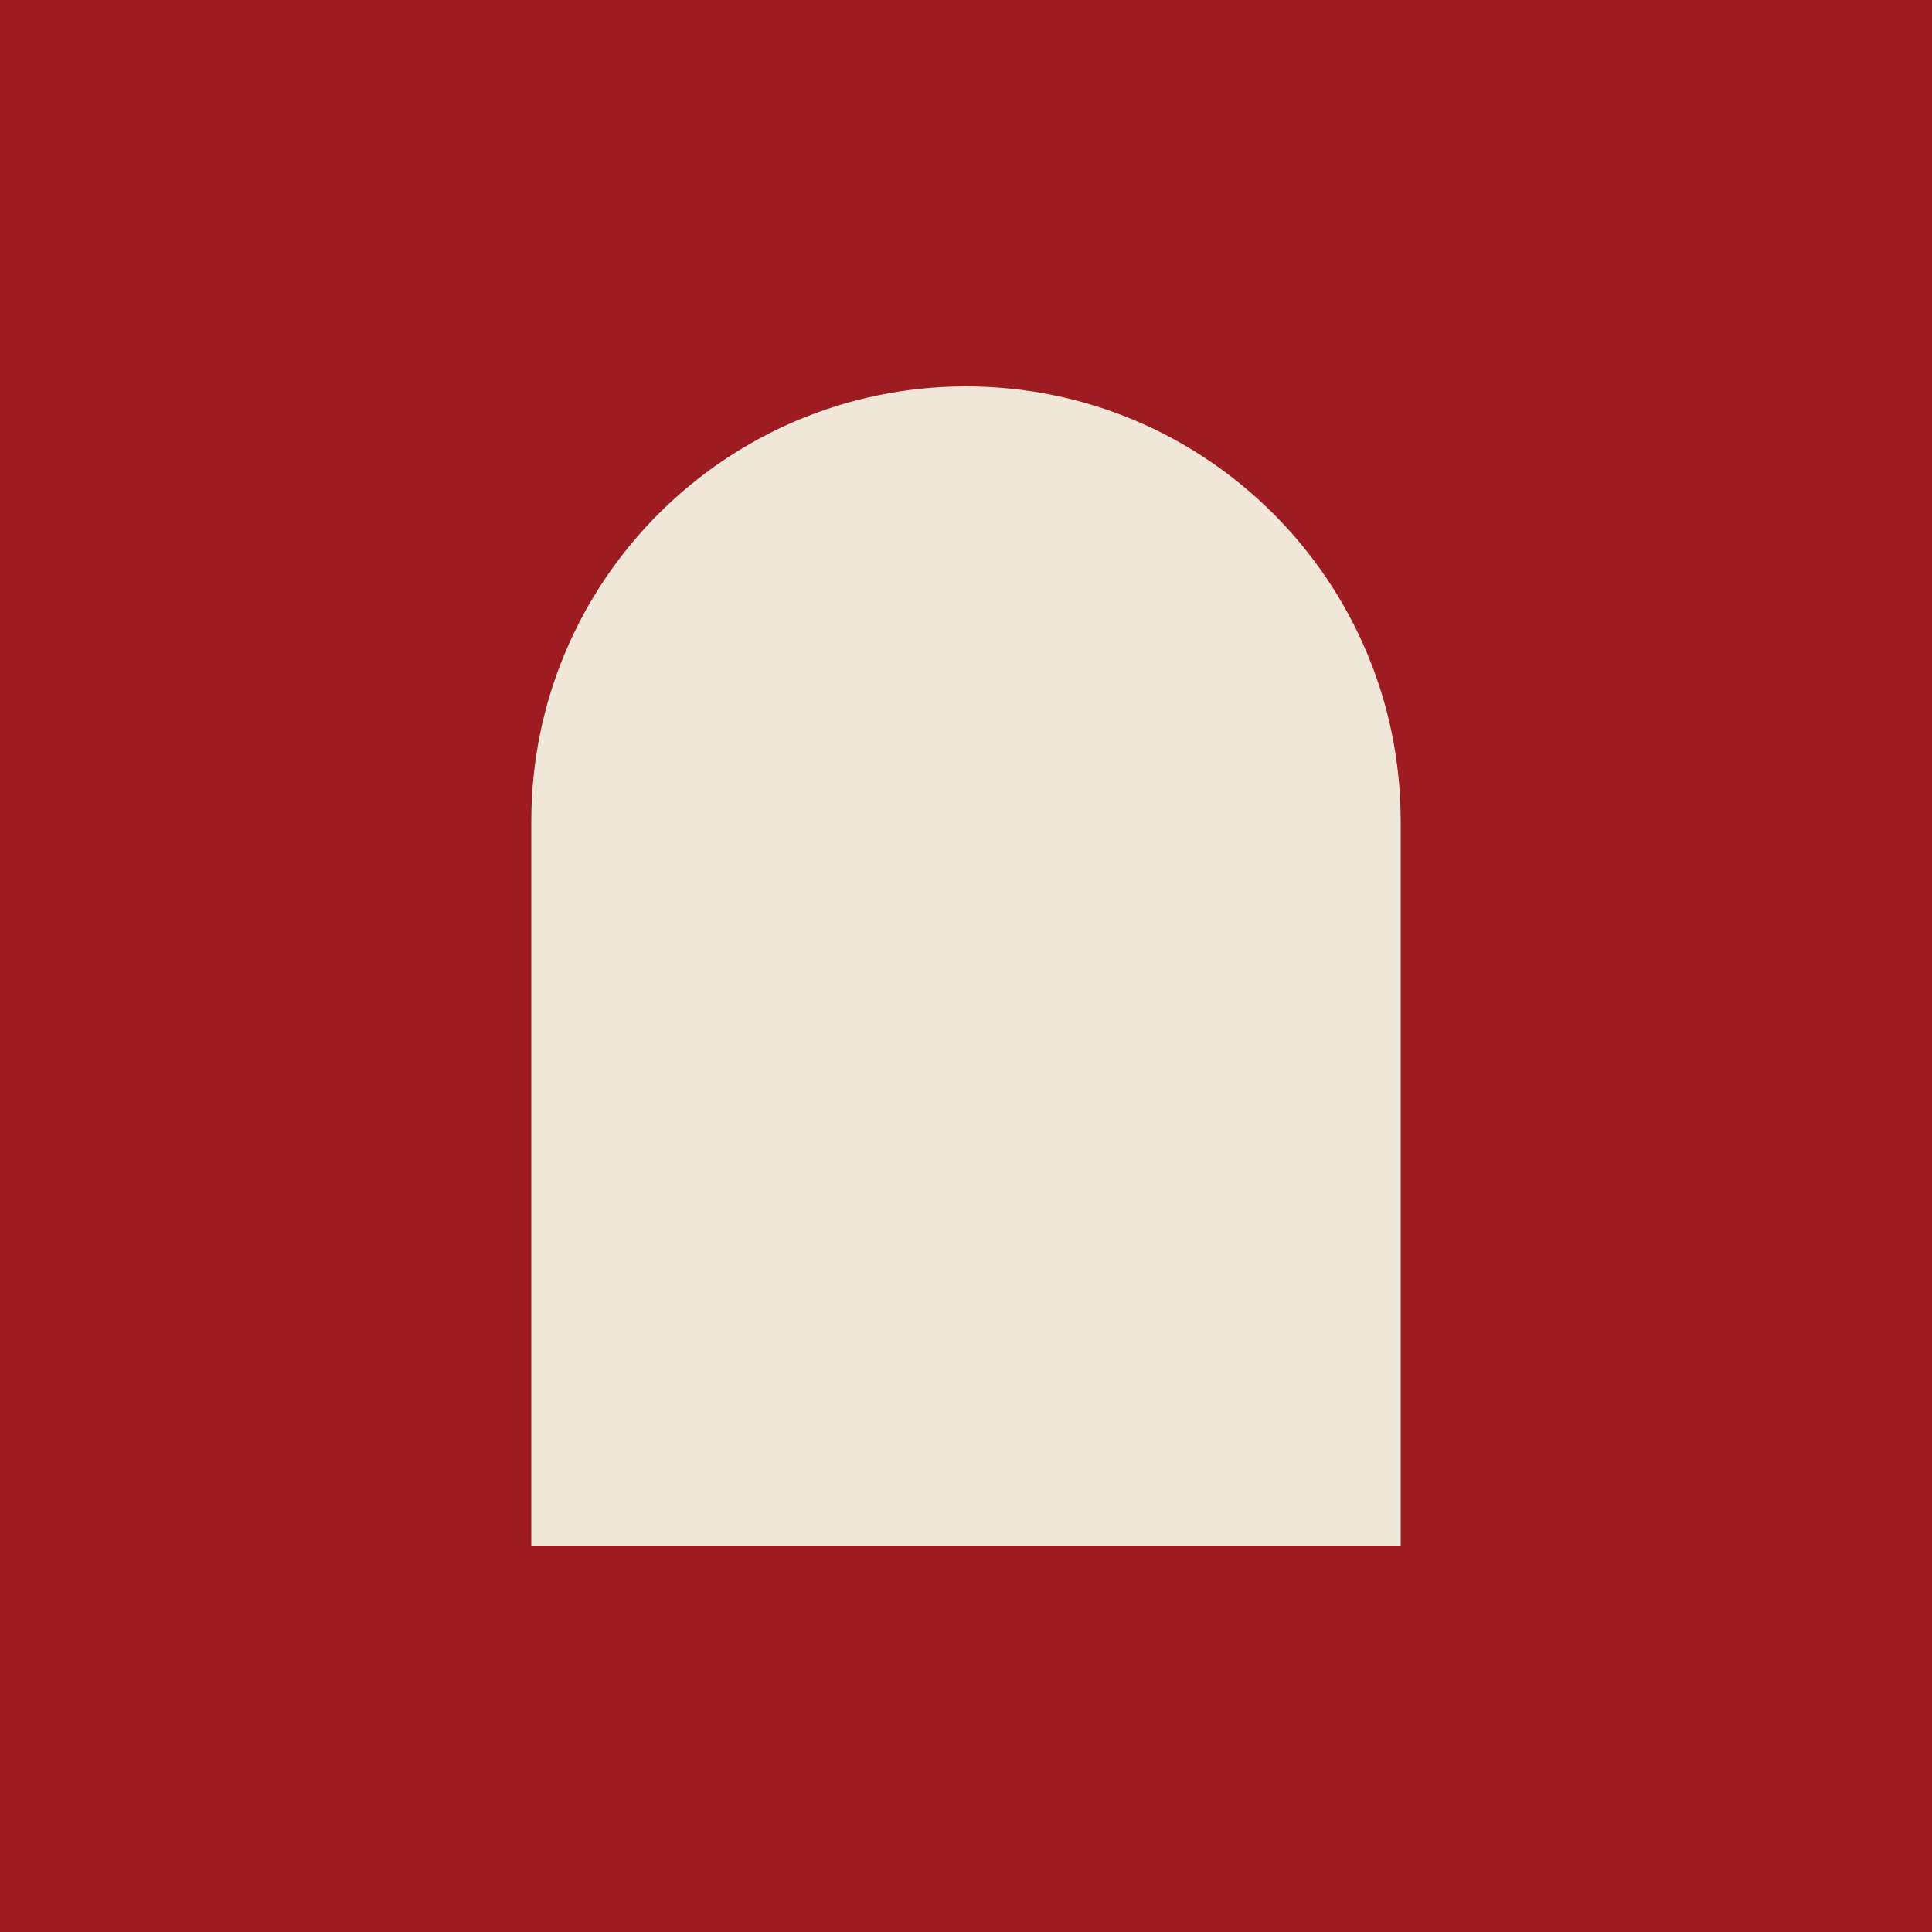
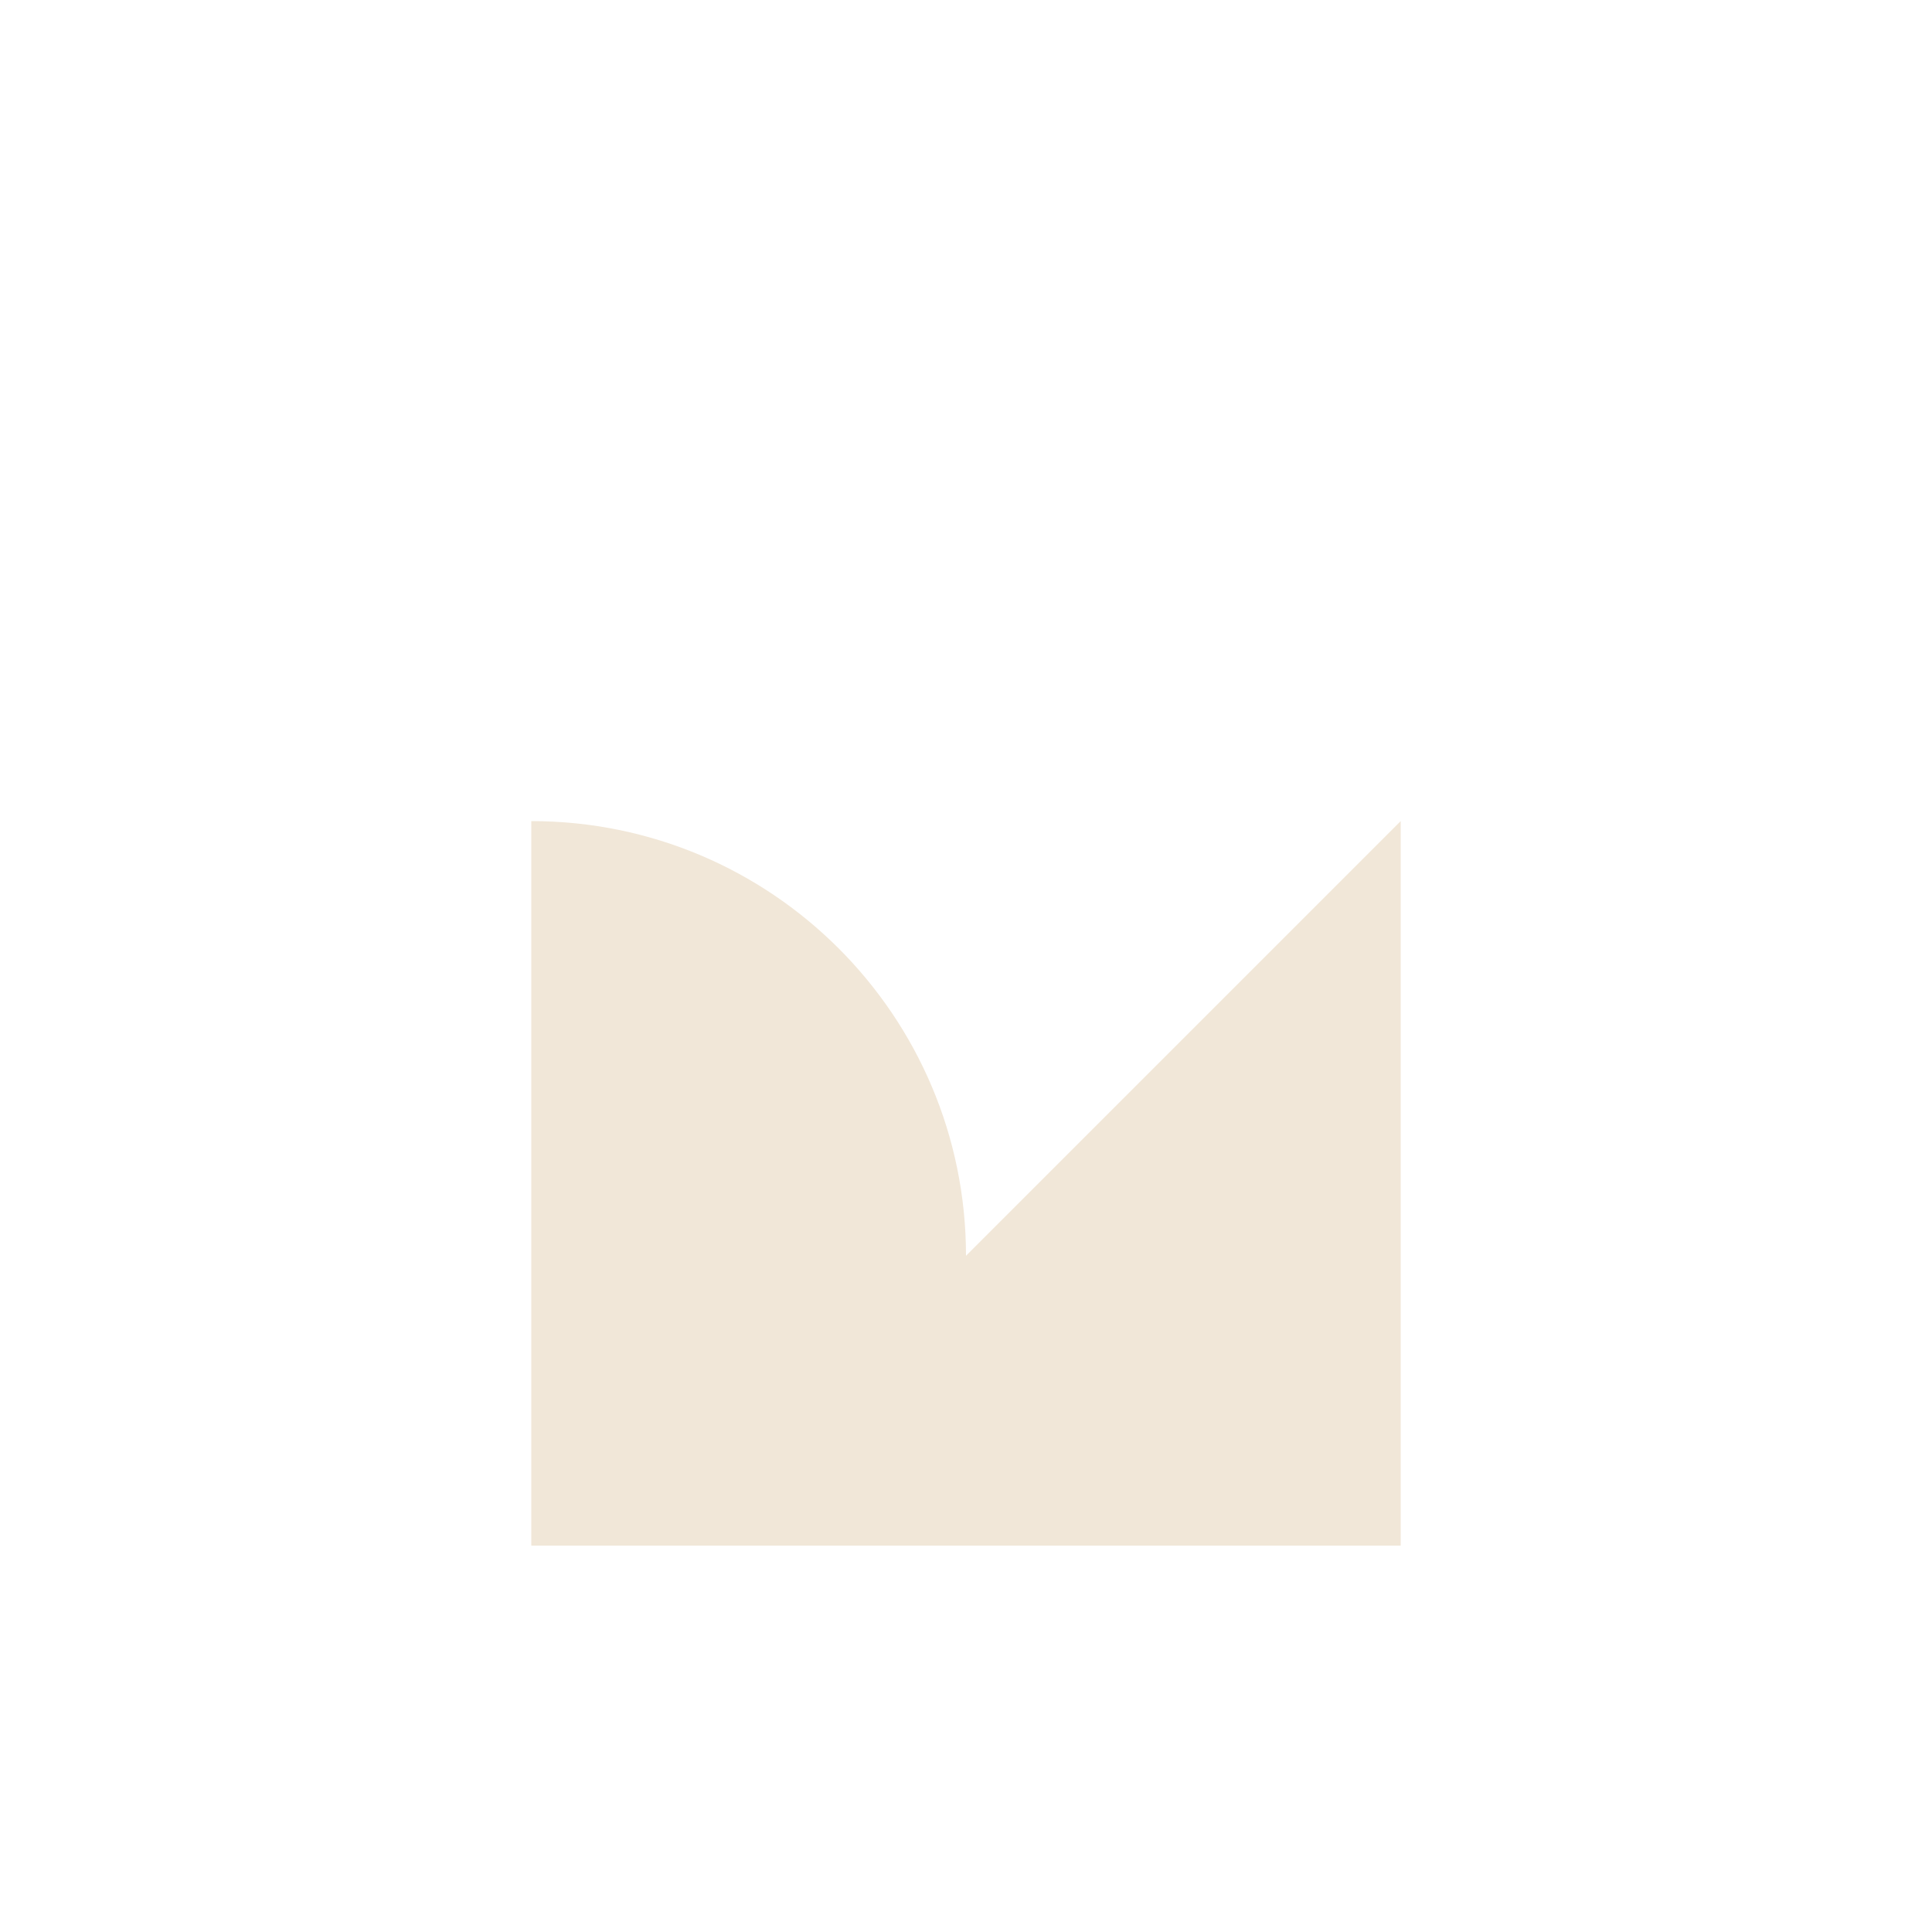
<svg xmlns="http://www.w3.org/2000/svg" id="Layer_1" viewBox="0 0 500 500">
  <defs>
    <style>
      .cls-1 {
        fill: #9c1c21;
      }

      .cls-2 {
        fill: #f1e7d8;
      }
    </style>
  </defs>
-   <rect class="cls-1" x="0" width="500" height="500" />
-   <path class="cls-2" d="M362.5,212.5v187.5h-225v-187.5c0-62.13,50.37-112.5,112.5-112.5h0c62.13,0,112.5,50.37,112.5,112.5Z" />
+   <path class="cls-2" d="M362.5,212.5v187.5h-225v-187.5h0c62.13,0,112.5,50.37,112.5,112.5Z" />
</svg>